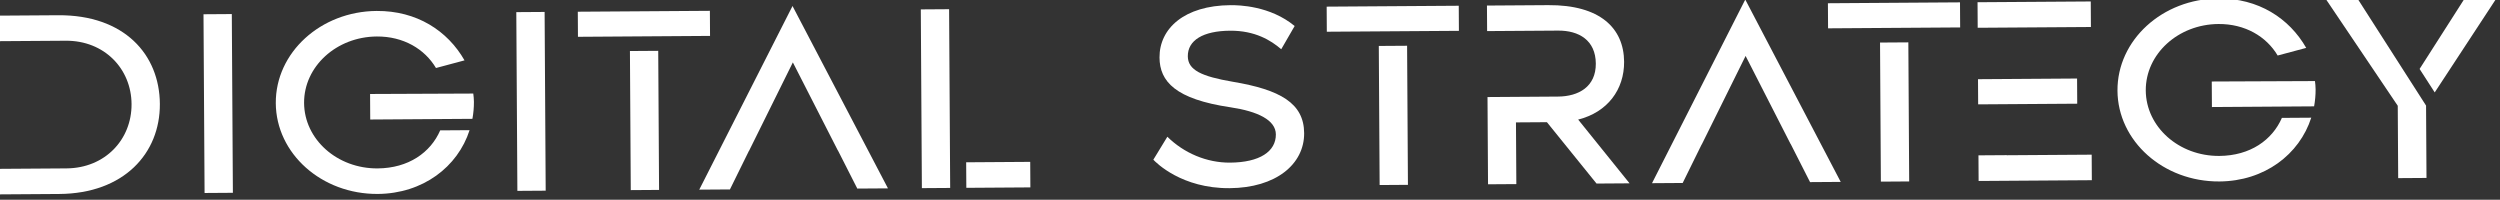
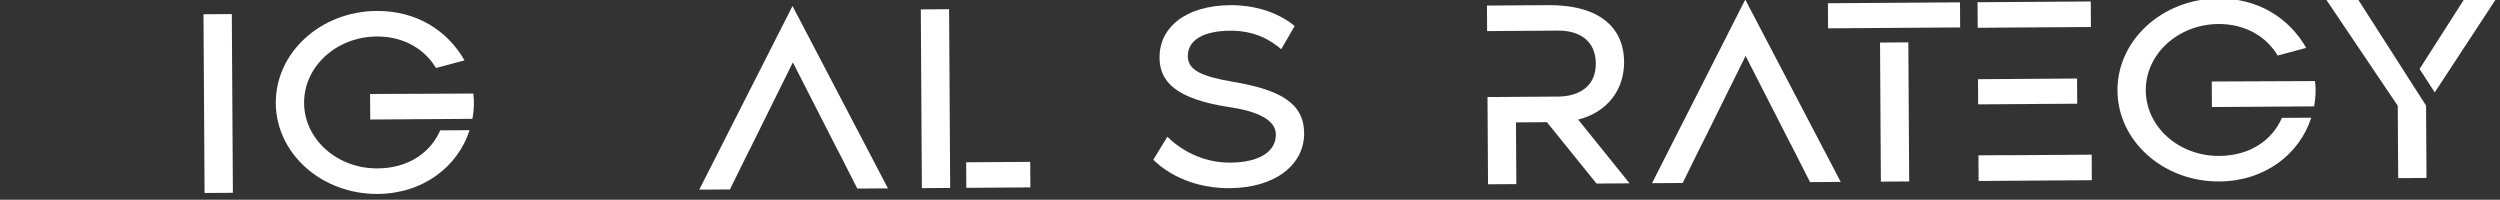
<svg xmlns="http://www.w3.org/2000/svg" width="100%" height="100%" viewBox="0 0 363 29" xml:space="preserve" style="fill-rule:evenodd;clip-rule:evenodd;stroke-linejoin:round;stroke-miterlimit:2;">
  <rect x="0" y="0" width="363" height="29" fill="#333333" stroke="none" />
  <g transform="matrix(1,0,0,1,-239.415,-248.666)">
    <g transform="matrix(1.328,-0.009,0.006,1,-77.427,0.497)">
-       <path d="M243.808,252.576L237.328,252.576L237.328,256.284L244.613,256.284C248.837,256.284 251.77,260.416 251.77,265.552C251.77,270.689 248.837,274.821 244.613,274.821L237.328,274.821L237.328,278.528L243.808,278.528C250.868,278.528 254.865,272.735 254.865,265.552C254.865,258.369 251.029,252.576 243.808,252.576L243.808,252.576Z" style="fill:white;fill-rule:nonzero;" />
      <rect x="259.695" y="252.576" width="3.095" height="25.952" style="fill:white;fill-rule:nonzero;" />
      <path d="M289.138,264.355L277.855,264.317L277.855,268.024L289.028,268.024C289.141,267.222 289.203,266.397 289.203,265.552C289.203,265.128 289.171,264.703 289.138,264.355L289.138,264.355ZM278.629,275.13C274.212,275.13 270.634,270.843 270.634,265.552C270.634,260.262 274.212,255.975 278.629,255.975C281.53,255.975 283.851,257.828 285.077,260.609L288.204,259.528C286.366,255.202 283.013,252.267 278.629,252.267C272.504,252.267 267.54,258.214 267.54,265.552C267.54,272.89 272.504,278.837 278.629,278.837C283.555,278.837 287.394,274.99 288.71,269.668L285.498,269.668C284.432,272.875 282.008,275.13 278.629,275.13L278.629,275.13Z" style="fill:white;fill-rule:nonzero;" />
-       <rect x="293.896" y="252.576" width="3.095" height="25.952" style="fill:white;fill-rule:nonzero;" />
-       <path d="M315.062,256.218L315.062,252.576L300.62,252.576L300.62,256.218L315.062,256.218ZM309.388,278.529L309.388,258.334L306.294,258.334L306.294,278.529L309.388,278.529Z" style="fill:white;fill-rule:nonzero;" />
      <path d="M324.099,251.958L313.783,278.529L317.136,278.529L319.232,272.967L319.243,272.967L324.099,260.146L328.956,272.967L328.967,272.967L331.062,278.529L334.415,278.529L324.099,251.958Z" style="fill:white;fill-rule:nonzero;" />
      <path d="M338.123,278.529L341.217,278.529L341.217,252.576L338.123,252.576L338.123,278.529ZM349.986,278.528L349.986,274.821L342.983,274.821L342.983,278.528L349.986,278.528Z" style="fill:white;fill-rule:nonzero;" />
      <path d="M372.185,263.39C368.768,262.579 367.285,261.652 367.285,259.644C367.285,257.327 368.961,255.975 371.928,255.975C374.635,255.975 376.376,257.404 377.504,258.717L378.987,255.357C376.312,252.384 372.894,252.267 371.992,252.267C366.93,252.267 364.19,255.588 364.19,259.798C364.19,263.274 365.899,265.862 371.928,267.097C374.893,267.715 376.86,268.99 376.86,271.075C376.86,273.547 375.086,275.13 371.83,275.13C369.284,275.13 366.801,273.701 364.996,271.307L363.448,274.628C363.771,275.091 366.543,278.838 371.766,278.838C376.827,278.838 379.954,275.439 379.954,270.921C379.955,266.556 377.343,264.587 372.185,263.39L372.185,263.39Z" style="fill:white;fill-rule:nonzero;" />
-       <path d="M396.941,256.218L396.941,252.576L382.499,252.576L382.499,256.218L396.941,256.218ZM391.267,278.529L391.267,258.334L388.173,258.334L388.173,278.529L391.267,278.529Z" style="fill:white;fill-rule:nonzero;" />
      <path d="M409.922,269.221C413.146,268.178 414.983,264.896 414.983,260.879C414.983,255.974 412.372,252.576 406.73,252.576L400.025,252.576L400.025,256.283L407.794,256.283C410.051,256.283 411.888,257.712 411.888,261.11C411.888,264.47 409.986,265.861 407.73,265.861L400.025,265.861L400.025,278.528L403.12,278.528L403.12,269.569L406.504,269.569L411.888,278.528L415.499,278.528L409.922,269.221Z" style="fill:white;fill-rule:nonzero;" />
-       <path d="M428.27,251.958L417.954,278.529L421.307,278.529L423.403,272.967L423.414,272.967L428.27,260.146L433.127,272.967L433.138,272.967L435.234,278.529L438.586,278.529L428.27,251.958Z" style="fill:white;fill-rule:nonzero;" />
+       <path d="M428.27,251.958L417.954,278.529L421.307,278.529L423.403,272.967L423.414,272.967L428.27,260.146L433.127,272.967L433.138,272.967L435.234,278.529L438.586,278.529L428.27,251.958" style="fill:white;fill-rule:nonzero;" />
      <path d="M451.746,256.218L451.746,252.576L437.304,252.576L437.304,256.218L451.746,256.218ZM446.072,278.529L446.072,258.334L442.977,258.334L442.977,278.529L446.072,278.529Z" style="fill:white;fill-rule:nonzero;" />
      <path d="M453.664,252.576L453.664,256.284L466.043,256.284L466.043,252.576L453.664,252.576ZM464.496,267.406L464.496,263.751L453.664,263.751L453.664,267.406L464.496,267.406ZM456.759,274.808L453.664,274.808L453.664,278.529L466.043,278.529L466.043,274.821L456.759,274.821L456.759,274.808Z" style="fill:white;fill-rule:nonzero;" />
      <path d="M490.503,264.355L479.22,264.317L479.22,268.024L490.393,268.024C490.506,267.222 490.568,266.397 490.568,265.552C490.568,265.128 490.536,264.703 490.503,264.355L490.503,264.355ZM479.994,275.13C475.577,275.13 471.999,270.843 471.999,265.552C471.999,260.262 475.577,255.975 479.994,255.975C482.895,255.975 485.216,257.828 486.442,260.609L489.568,259.528C487.731,255.202 484.378,252.267 479.994,252.267C473.869,252.267 468.905,258.214 468.905,265.552C468.905,272.89 473.869,278.837 479.994,278.837C484.92,278.837 488.759,274.99 490.074,269.668L486.863,269.668C485.796,272.875 483.373,275.13 479.994,275.13L479.994,275.13Z" style="fill:white;fill-rule:nonzero;" />
      <path d="M506.889,252.576L501.951,262.699L503.589,266.119L510.371,252.576L506.889,252.576ZM491.803,252.576L499.539,268.024L499.539,278.529L502.634,278.529L502.634,268.024L495.284,252.576L491.803,252.576Z" style="fill:white;fill-rule:nonzero;" />
    </g>
  </g>
</svg>